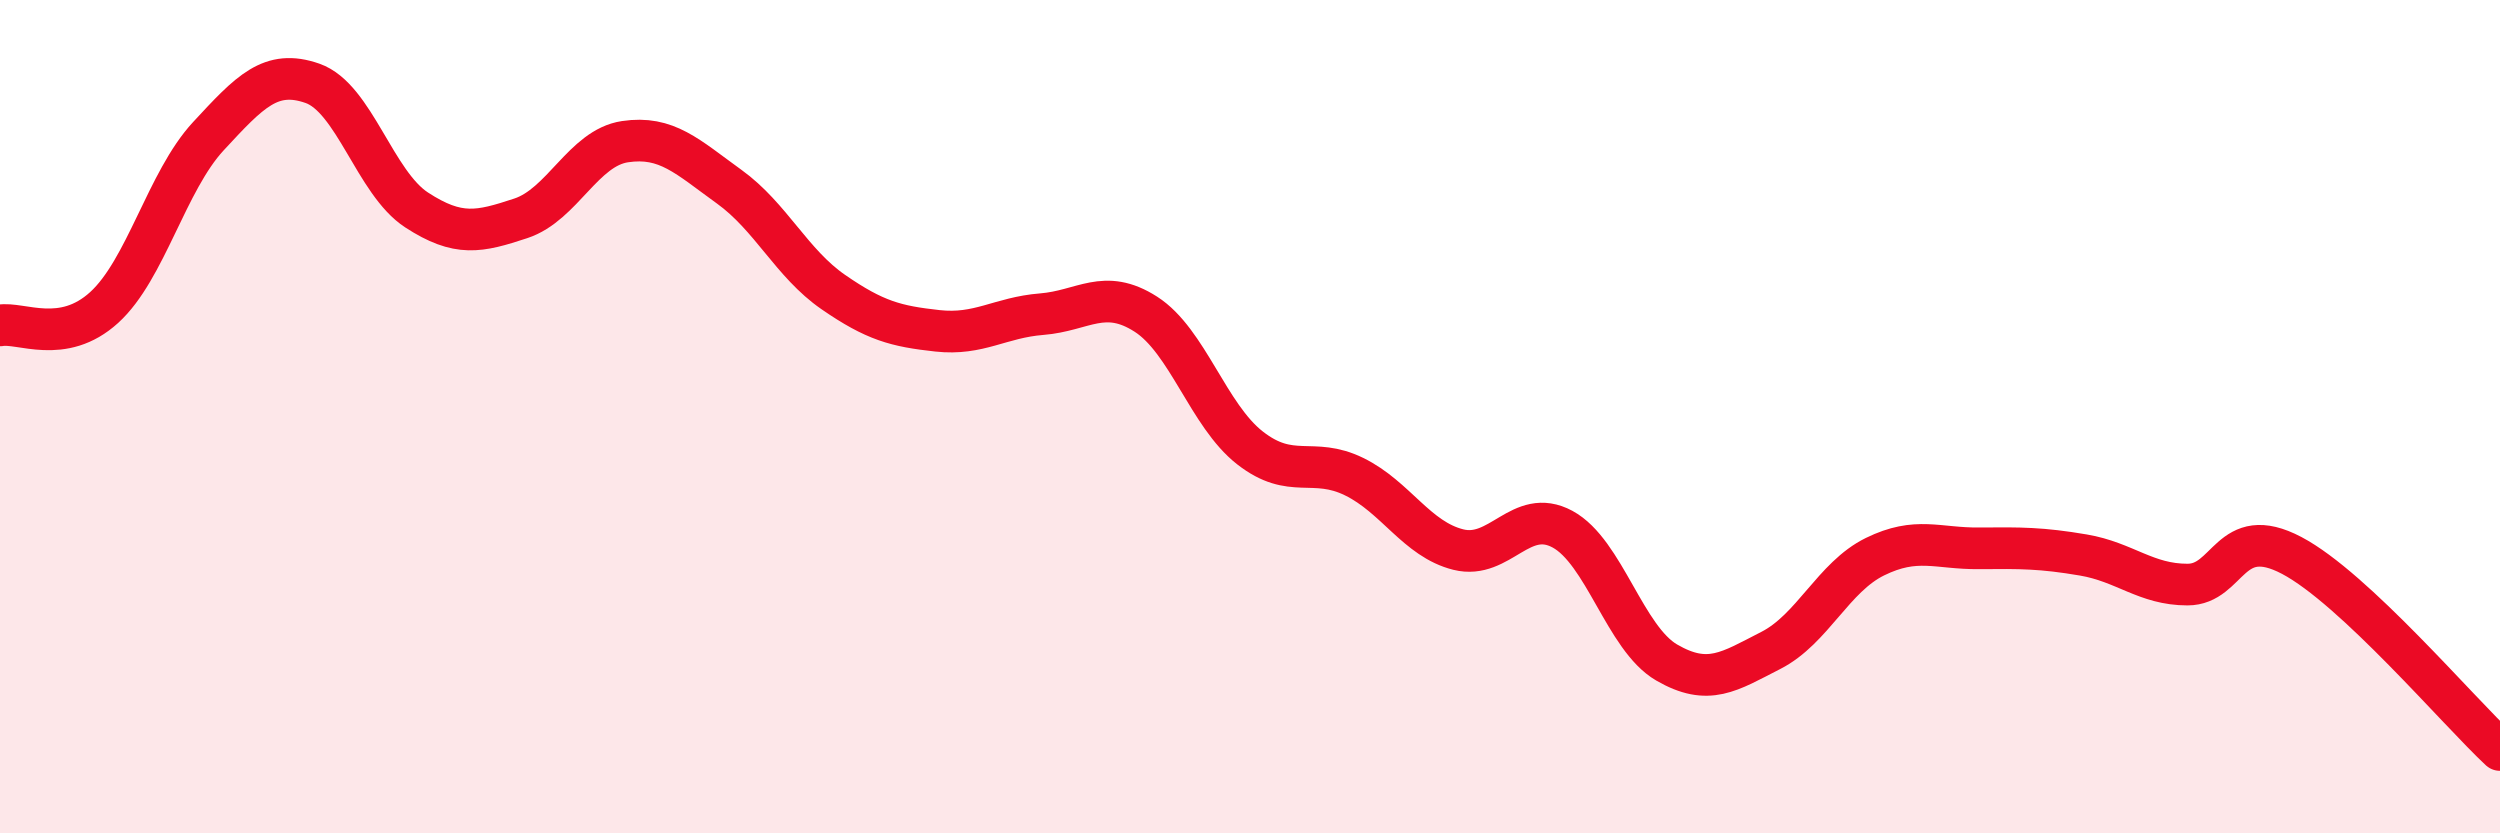
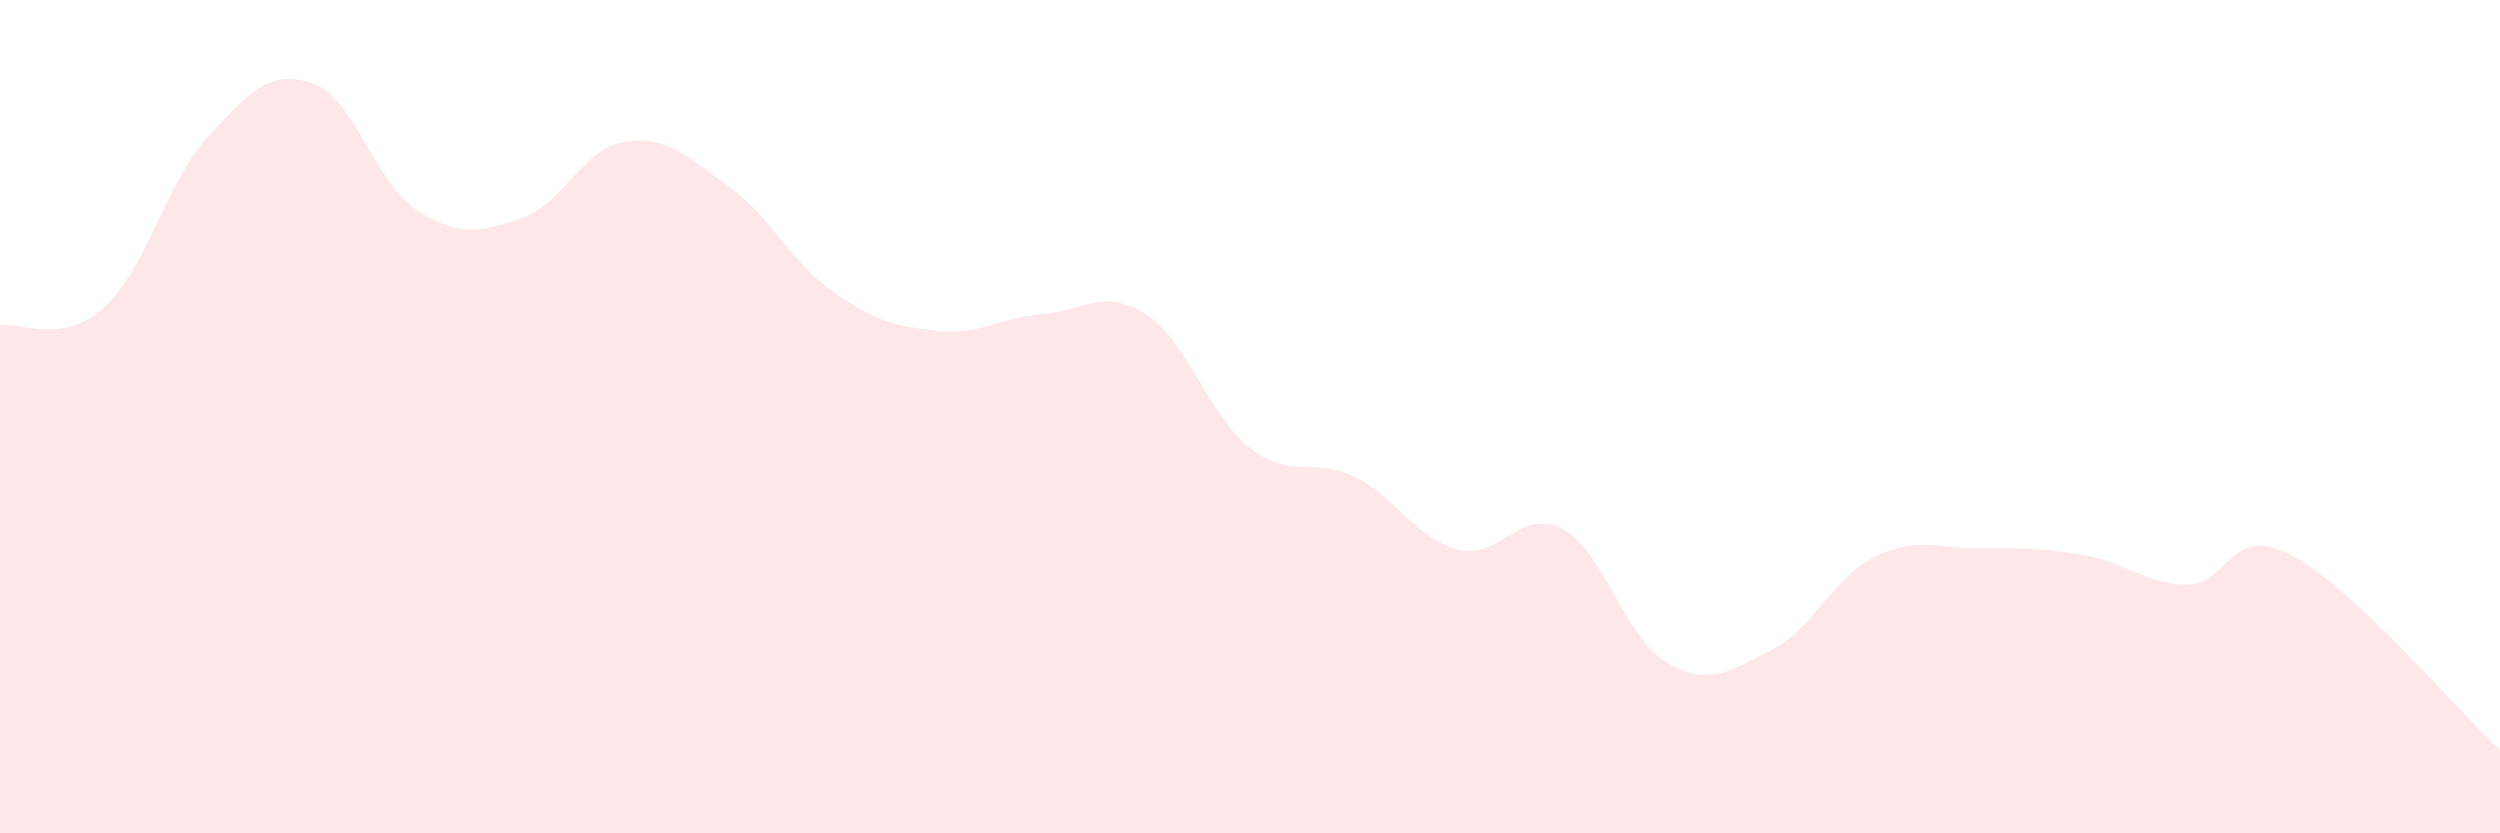
<svg xmlns="http://www.w3.org/2000/svg" width="60" height="20" viewBox="0 0 60 20">
  <path d="M 0,7.81 C 0.5,7.72 1.5,8.29 2.5,7.38 C 3.5,6.47 4,4.35 5,3.27 C 6,2.19 6.5,1.65 7.5,2 C 8.5,2.35 9,4.39 10,5.04 C 11,5.69 11.5,5.57 12.5,5.24 C 13.5,4.91 14,3.55 15,3.4 C 16,3.25 16.5,3.76 17.5,4.48 C 18.5,5.2 19,6.32 20,7.01 C 21,7.7 21.5,7.83 22.5,7.94 C 23.5,8.05 24,7.62 25,7.54 C 26,7.46 26.5,6.9 27.5,7.54 C 28.5,8.18 29,9.97 30,10.75 C 31,11.53 31.5,10.95 32.5,11.44 C 33.5,11.93 34,12.94 35,13.19 C 36,13.44 36.5,12.16 37.5,12.7 C 38.5,13.24 39,15.32 40,15.9 C 41,16.48 41.5,16.12 42.5,15.61 C 43.5,15.1 44,13.85 45,13.36 C 46,12.87 46.5,13.17 47.5,13.16 C 48.5,13.15 49,13.15 50,13.32 C 51,13.49 51.5,14.03 52.5,14.03 C 53.5,14.03 53.5,12.54 55,13.33 C 56.5,14.12 59,17.07 60,18L60 20L0 20Z" fill="#EB0A25" opacity="0.1" stroke-linecap="round" stroke-linejoin="round" />
-   <path d="M 0,7.81 C 0.5,7.72 1.5,8.29 2.5,7.38 C 3.5,6.47 4,4.35 5,3.27 C 6,2.19 6.5,1.65 7.5,2 C 8.5,2.35 9,4.39 10,5.04 C 11,5.69 11.5,5.57 12.5,5.24 C 13.5,4.91 14,3.55 15,3.4 C 16,3.25 16.5,3.76 17.5,4.48 C 18.5,5.2 19,6.32 20,7.01 C 21,7.7 21.5,7.83 22.5,7.94 C 23.5,8.05 24,7.62 25,7.54 C 26,7.46 26.5,6.9 27.5,7.54 C 28.5,8.18 29,9.97 30,10.75 C 31,11.53 31.5,10.95 32.5,11.44 C 33.5,11.93 34,12.94 35,13.19 C 36,13.44 36.5,12.16 37.5,12.7 C 38.5,13.24 39,15.32 40,15.9 C 41,16.48 41.5,16.12 42.5,15.61 C 43.5,15.1 44,13.85 45,13.36 C 46,12.87 46.5,13.17 47.5,13.16 C 48.5,13.15 49,13.15 50,13.32 C 51,13.49 51.5,14.03 52.5,14.03 C 53.5,14.03 53.5,12.54 55,13.33 C 56.5,14.12 59,17.07 60,18" stroke="#EB0A25" stroke-width="1" fill="none" stroke-linecap="round" stroke-linejoin="round" />
</svg>